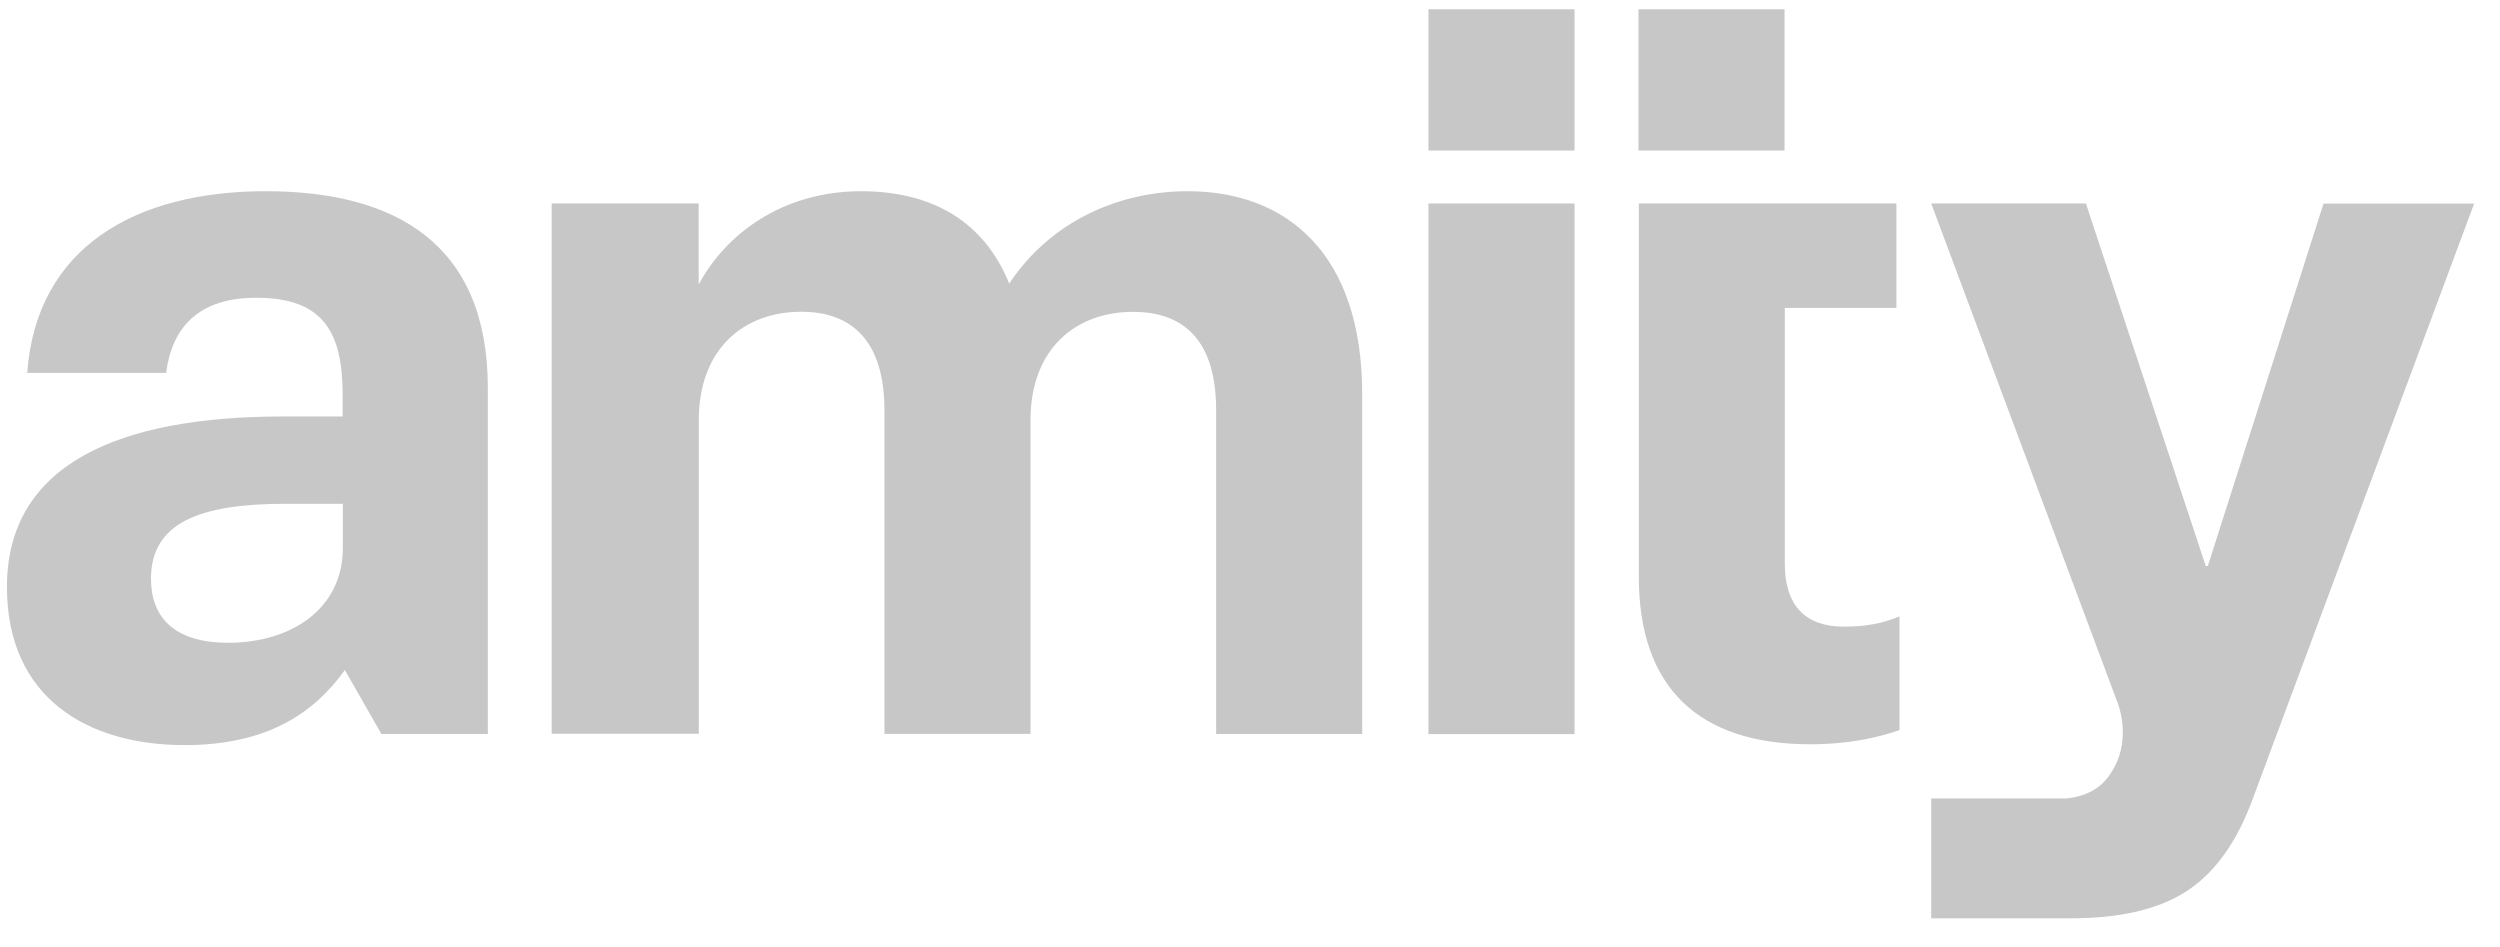
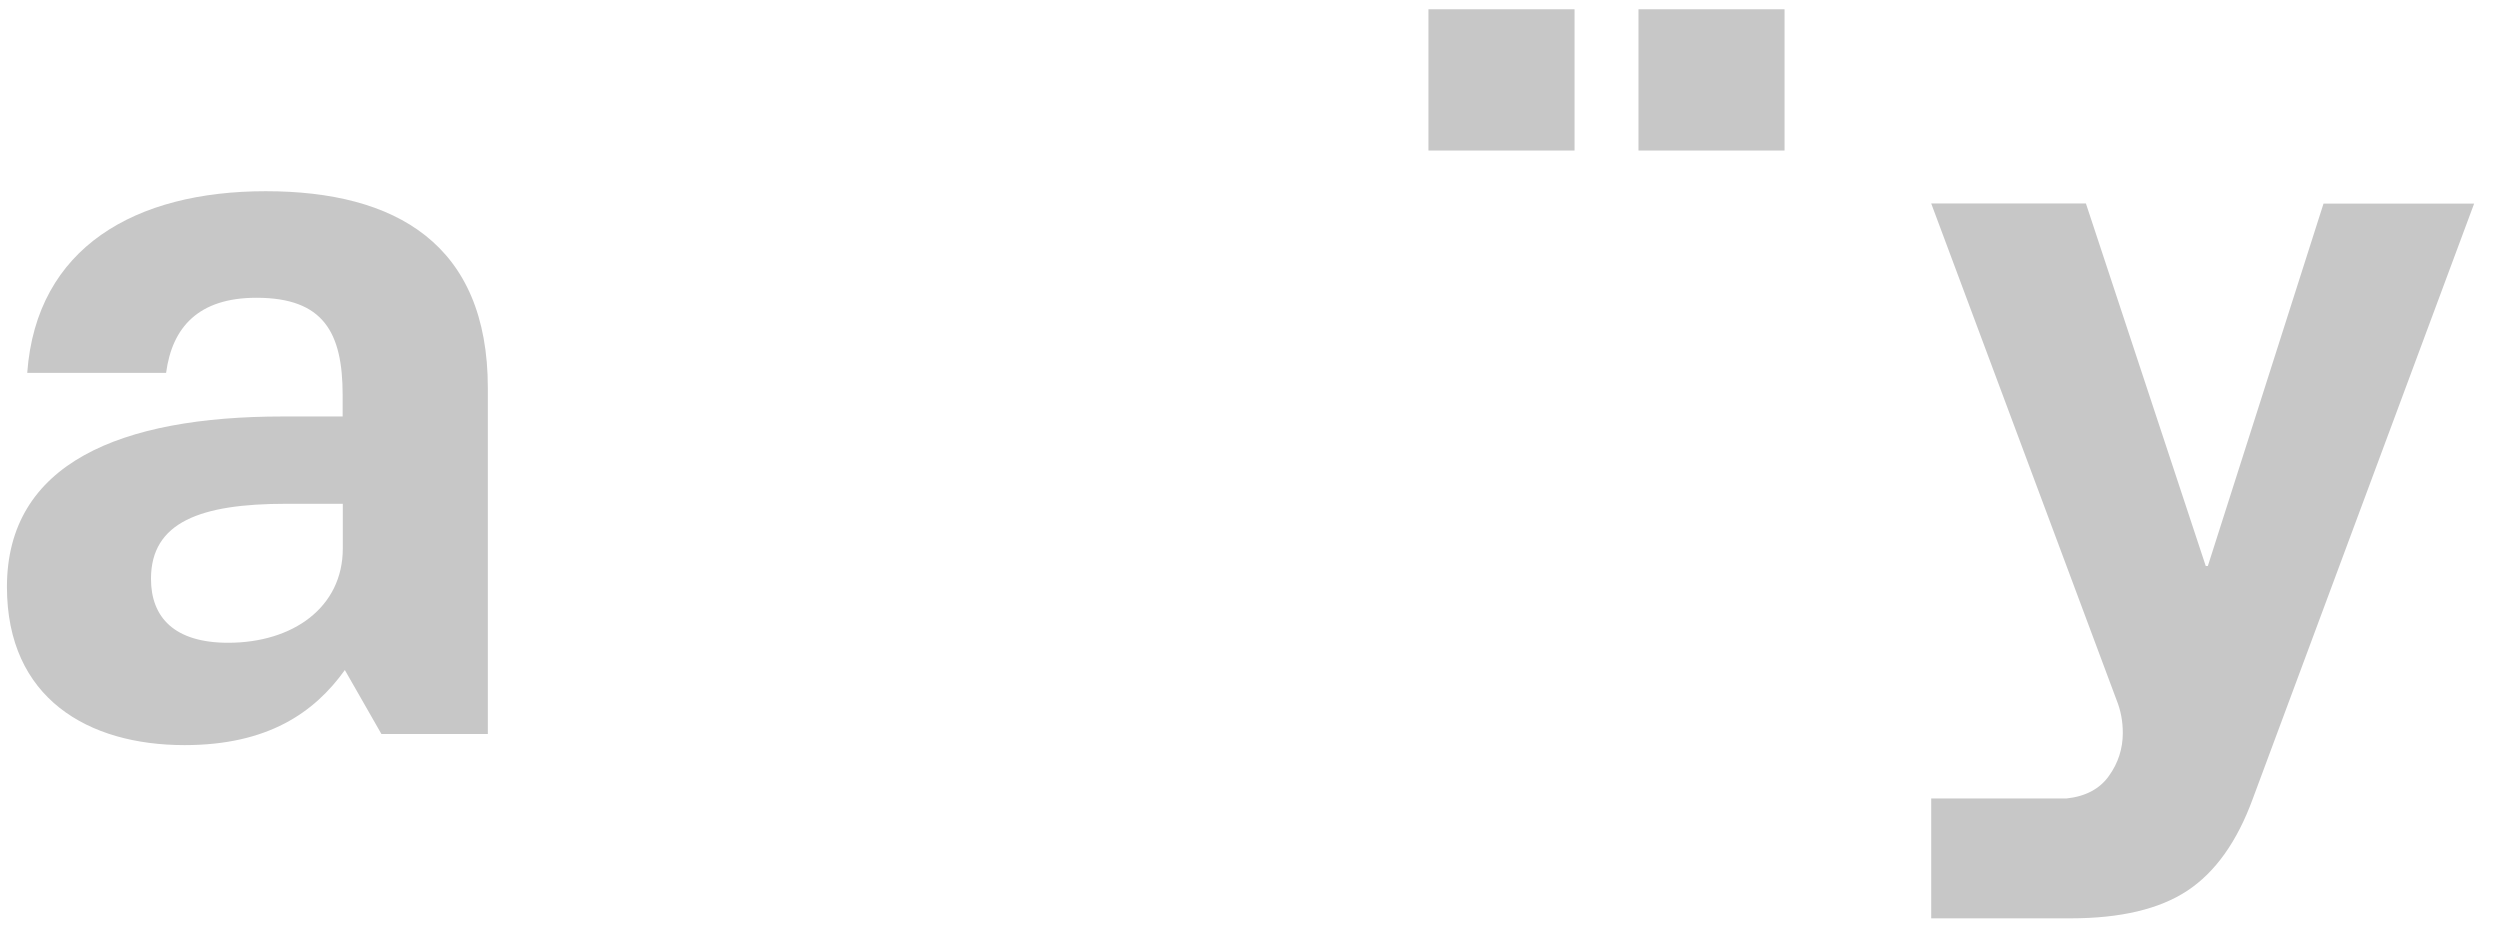
<svg xmlns="http://www.w3.org/2000/svg" width="66" height="25" viewBox="0 0 66 25" fill="none">
  <g clip-path="url(#clip0_15195_73620)">
-     <path d="M43.265 5.372V15.23C43.265 18.149 44.844 19.649 47.79 19.649C48.834 19.649 49.611 19.462 50.147 19.274V16.274C49.69 16.461 49.263 16.543 48.673 16.543C47.681 16.543 47.119 16.007 47.119 14.882V8.13H50.065V5.372" fill="#C7C7C7" />
    <path d="M0.183 15.496C0.183 12.229 3.184 10.995 7.467 10.995H9.046V10.432C9.046 8.772 8.538 7.861 6.769 7.861C5.241 7.861 4.545 8.639 4.385 9.843H0.719C0.961 6.521 3.583 5.048 7.014 5.048C10.444 5.048 12.879 6.439 12.879 10.245V19.377H10.069L9.104 17.689C8.299 18.814 7.068 19.671 4.872 19.671C2.328 19.671 0.183 18.439 0.183 15.493L0.183 15.496ZM9.05 14.48V13.3H7.549C5.299 13.3 3.986 13.781 3.986 15.281C3.986 16.298 4.603 16.969 6.022 16.969C7.737 16.969 9.05 16.032 9.05 14.48Z" fill="#C7C7C7" />
-     <path d="M14.561 5.372H18.445V7.513C19.141 6.2 20.641 5.048 22.731 5.048C24.58 5.048 25.971 5.825 26.643 7.486C27.768 5.798 29.589 5.048 31.355 5.048C33.954 5.048 35.962 6.681 35.962 10.405V19.377H32.106V10.832C32.106 9.038 31.301 8.233 29.91 8.233C28.409 8.233 27.205 9.198 27.205 11.098V19.374H23.349V10.829C23.349 9.035 22.52 8.23 21.152 8.23C19.652 8.23 18.448 9.195 18.448 11.095V19.371H14.564V5.372H14.561Z" fill="#C7C7C7" />
-     <path d="M37.711 5.372H41.568V19.38H37.711V5.372Z" fill="#C7C7C7" />
    <path d="M37.711 0.244H41.568V3.974H37.711V0.244Z" fill="#C7C7C7" />
-     <path d="M43.256 0.244H47.112V3.974H43.256V0.244Z" fill="#C7C7C7" />
+     <path d="M43.256 0.244H47.112V3.974H43.256Z" fill="#C7C7C7" />
    <path d="M61.342 5.372L58.287 14.943H58.232L55.068 5.372H50.984L55.879 18.485C55.988 18.754 56.042 19.044 56.042 19.35C56.042 19.764 55.921 20.143 55.676 20.484C55.434 20.826 55.059 21.026 54.554 21.08H50.984V24.244H54.554C54.59 24.244 54.627 24.244 54.663 24.244C55.979 24.244 57.007 24.002 57.745 23.515C58.483 23.028 59.061 22.218 59.475 21.083L65.317 5.375H61.342V5.372Z" fill="#C7C7C7" />
  </g>
  <defs>
    <clipPath id="clip0_15195_73620">
      <rect width="65.133" height="24" fill="white" transform="translate(0.183 0.244)" />
    </clipPath>
  </defs>
</svg>